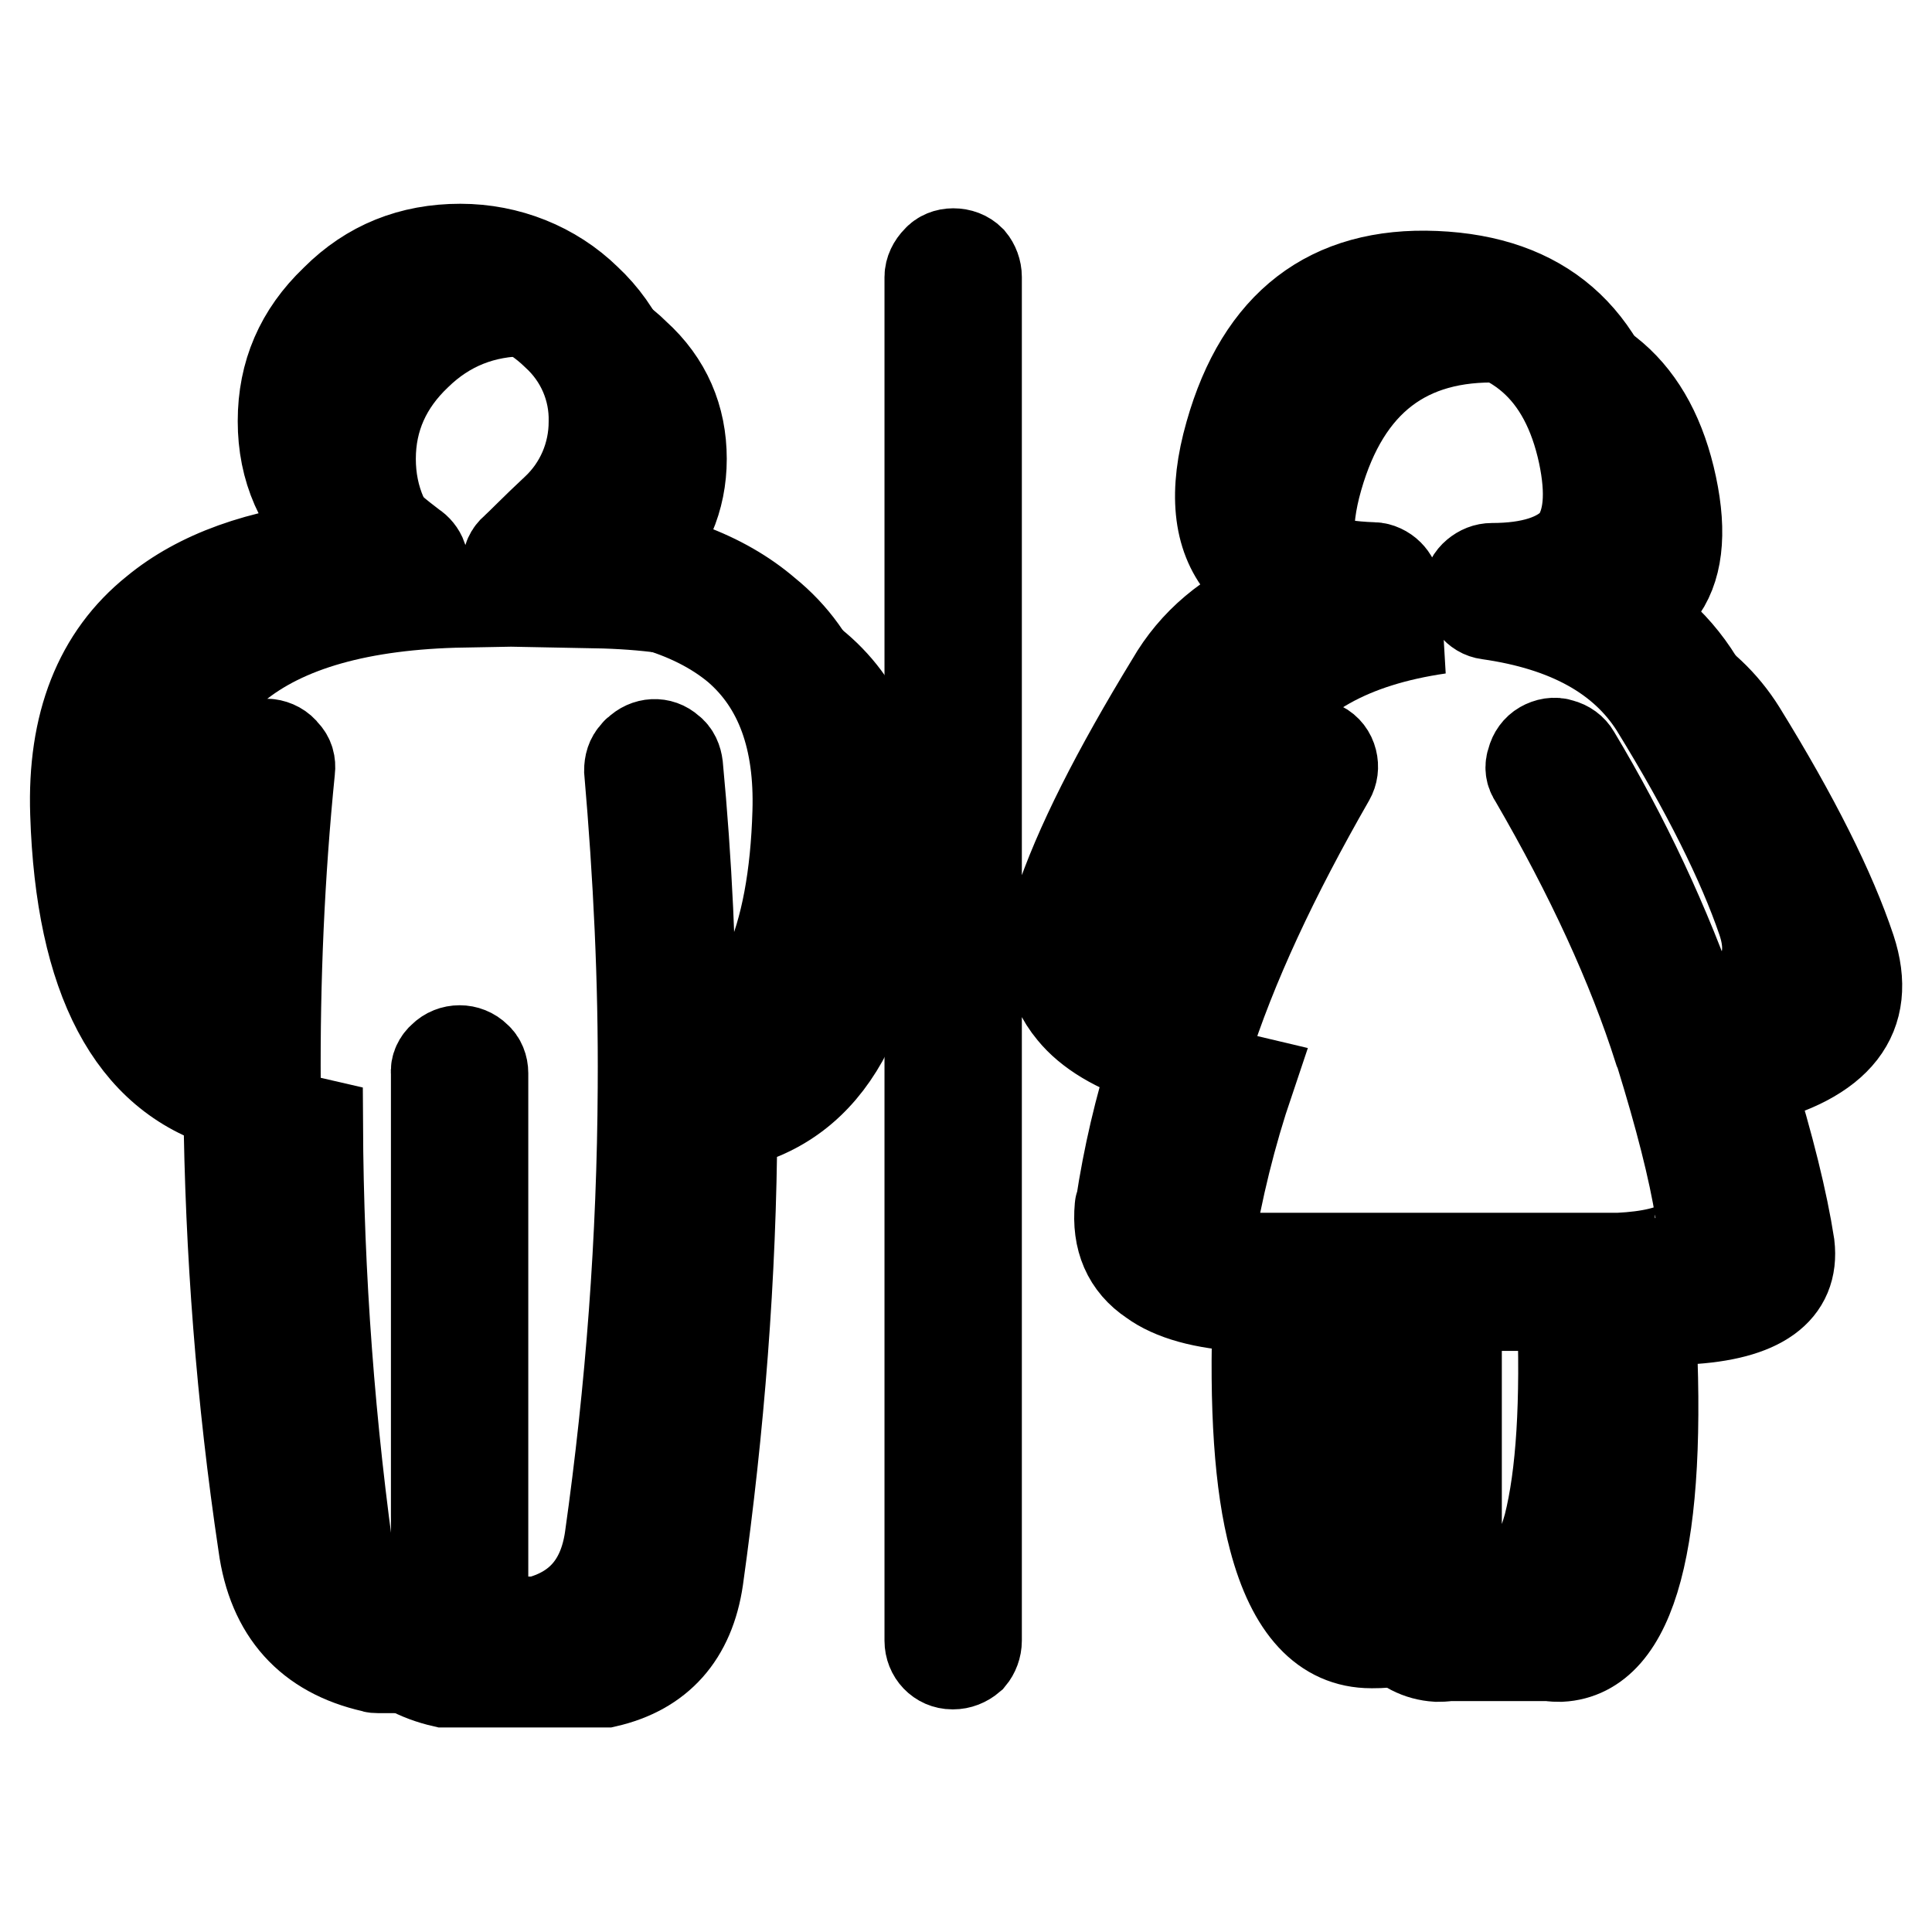
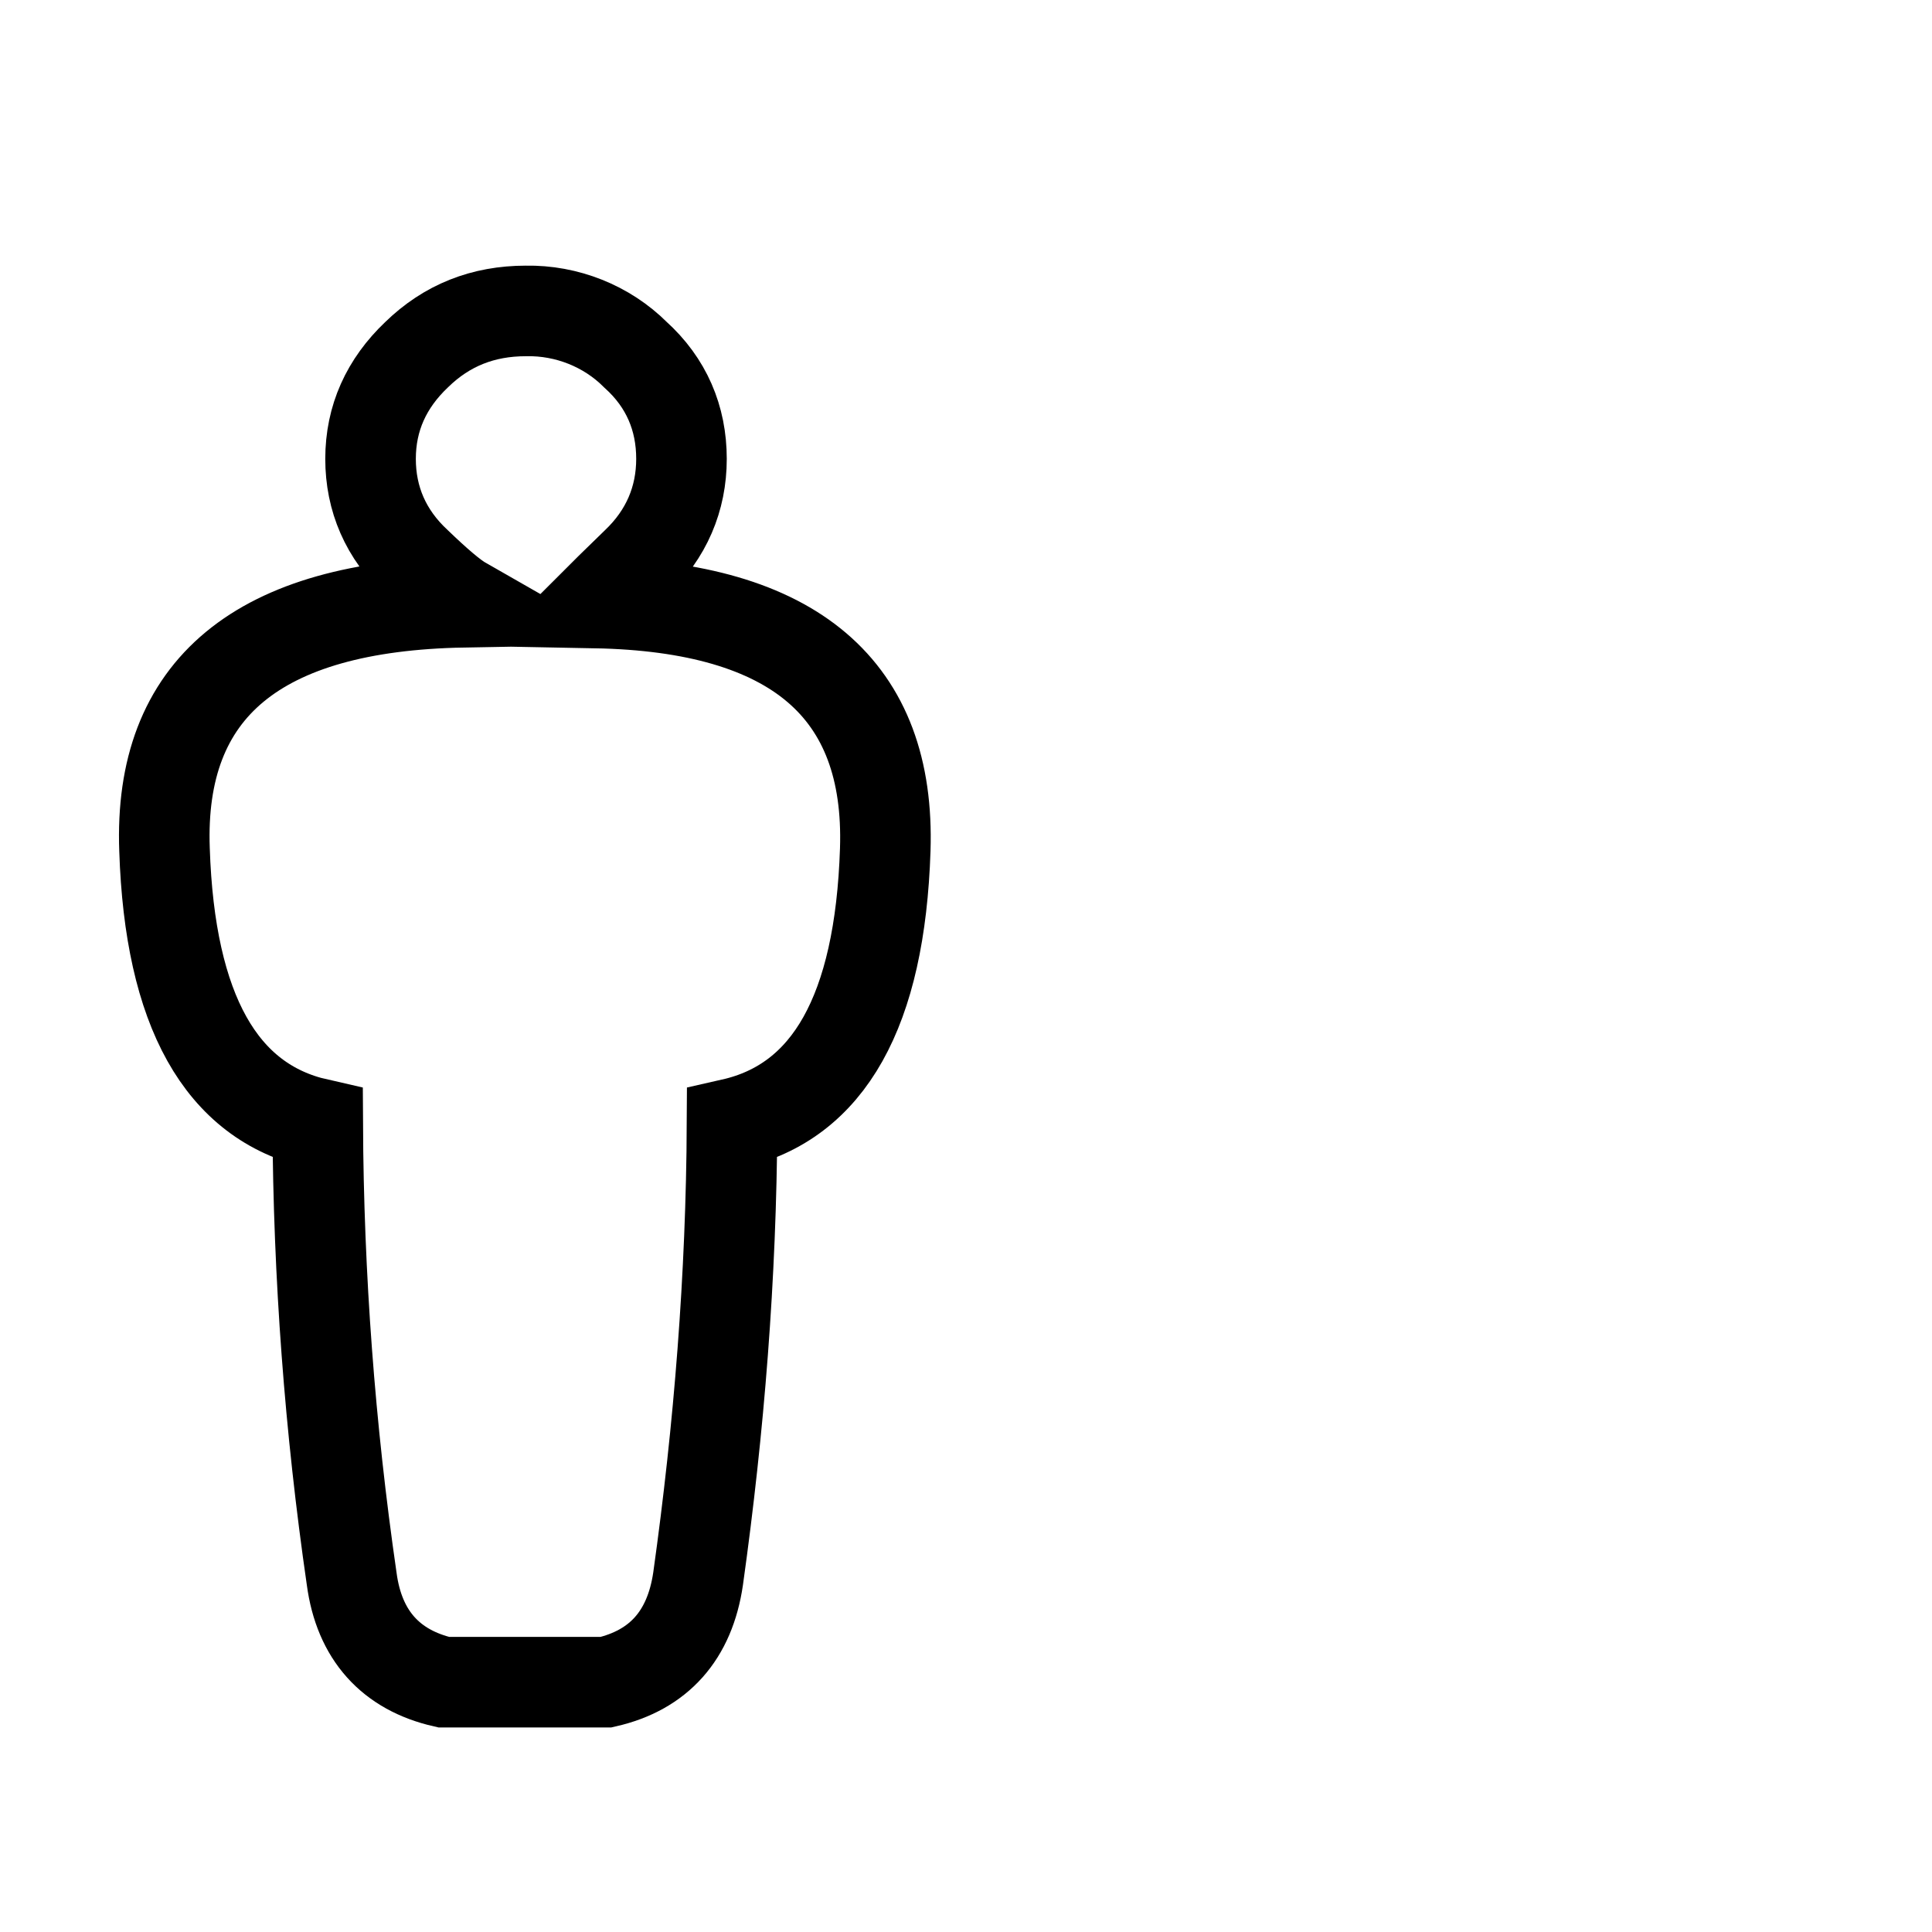
<svg xmlns="http://www.w3.org/2000/svg" version="1.1" x="0px" y="0px" viewBox="0 0 256 256" enable-background="new 0 0 256 256" xml:space="preserve">
  <g>
-     <path stroke-width="12" fill-opacity="0" stroke="#000000" d="M206.4,83.3c12.8,0.1,17.8-6.2,15.1-18.9c-2.7-12.7-10.3-19.2-22.7-19.7c-12.4-0.4-20.5,5.7-24.2,18.6 c-3.7,12.9,1.6,19.6,16.1,20C179,85,171,89.5,166.5,96.9c-7,11.5-12,21.3-14.7,29.4c-2.8,8.5,1.8,14.1,13.7,16.9 c-2.4,7.1-4.2,14.4-5.4,21.8c-0.6,6.1,3.9,9.3,13.7,9.8h4.7c-1.6,29.2,2.4,44.1,11.9,44.7c0.5,0,0.9,0,1.5-0.1h13.4 c0.5,0.1,1,0.1,1.5,0.1c9.5-0.5,13.5-15.5,11.9-44.7h4.8c9.7-0.5,14.3-3.8,13.6-9.8c-0.9-5.8-2.7-13.1-5.4-21.8 c11.9-2.8,16.4-8.6,13.5-17.4c-2.6-7.8-7.4-17.4-14.5-28.9C226.1,89.5,218.1,85,206.4,83.3z" />
    <path stroke-width="12" fill-opacity="0" stroke="#000000" d="M90.3,60.8c0-5.4-2-10.1-6.1-13.8c-3.8-3.8-9.1-5.9-14.5-5.8c-5.7,0-10.5,1.9-14.5,5.8 c-4,3.8-6.1,8.4-6.1,13.8c0,5.3,2,10,6.1,13.8c2.7,2.6,4.8,4.4,6.2,5.2C34.2,80.3,21,91.2,21.8,112.6c0.7,21.3,7.5,33.4,20.3,36.3 c0.1,20.2,1.6,40.3,4.5,60.3c1,7.5,5.2,12.1,12.2,13.7h21.5c7-1.6,11.1-6.2,12.2-13.7c2.8-20,4.4-40.1,4.5-60.3 c12.8-2.9,19.6-14.9,20.3-36.3c0.7-21.3-12.1-32.2-38.4-32.7c0.9-0.9,2.6-2.6,5.4-5.3C88.3,70.8,90.3,66.1,90.3,60.8z" />
-     <path stroke-width="12" fill-opacity="0" stroke="#000000" d="M213.5,75.6c3.2-3.7,3.9-9.3,2.3-16.8c-3.1-14.3-11.6-21.6-25.6-22.2C176.2,36,167.1,43,163,57.5 c-2.2,7.7-1.6,13.5,1.7,17.5c1.2,1.5,2.7,2.8,4.4,3.7c-6.3,2.6-10.9,6.5-13.9,11.7c-7.2,11.8-12.3,21.8-15,30v0.1 c-1.8,5.4-1.1,9.9,1.9,13.5c2.2,2.7,5.8,4.9,10.9,6.5c-2,6.3-3.5,12.7-4.5,19.3c-0.1,0-0.1,0-0.1,0.1c-0.4,4.3,1,7.6,4.3,9.8 c2.6,1.9,6.7,3.1,12.4,3.4h1.6c-0.5,13.4,0.2,23.7,2.1,30.8c2.4,9.1,6.7,13.8,12.9,13.8h0.2c0.5,0,1.1,0,1.8-0.1h12.8 c0.6,0.1,1.2,0.1,1.8,0.1h0.2c6.1-0.1,10.5-4.7,12.9-13.8c1.9-7.1,2.6-17.4,2.1-30.8h1.7c5.7-0.3,9.7-1.5,12.4-3.4 c3.1-2.3,4.6-5.6,4.2-9.8v-0.2c-1.1-6.5-2.7-12.9-4.6-19.2c5.1-1.6,8.7-3.8,10.9-6.7c2.9-3.6,3.4-8.3,1.7-13.9v-0.1 c-2.7-8-7.6-17.8-14.8-29.6c-3.2-5.2-7.9-9.2-14.2-11.8C211.6,77.7,212.7,76.7,213.5,75.6L213.5,75.6z M209.8,60.1 c1.1,5.2,0.8,9.1-1.1,11.7c-2.1,2.3-5.8,3.5-11,3.5c-0.8,0-1.5,0.3-2.1,0.8c-0.6,0.5-1,1.2-1,2c-0.1,0.8,0.2,1.6,0.7,2.2 c0.5,0.6,1.1,1,1.9,1.1c10.6,1.5,17.9,5.6,22.1,12.2c6.9,11.2,11.6,20.7,14.2,28.3c1.1,3.2,0.9,5.9-0.7,8c-1.6,2-4.3,3.5-7.9,4.7 c-4.2-12.1-9.6-23.6-16.2-34.6c-0.4-0.7-1.1-1.2-1.9-1.4c-0.8-0.3-1.7-0.1-2.4,0.3c-0.7,0.4-1.2,1.1-1.4,1.9 c-0.3,0.8-0.2,1.6,0.3,2.3c7.5,12.9,13,24.9,16.5,35.9c0.1,0.2,0.1,0.3,0.2,0.5c2.6,8.4,4.4,15.4,5.3,21l-0.1-0.2 c0.3,1.6-0.3,3.2-1.6,4.2c-2,1.3-5,2-9.1,2.2h-49.4c-4.1-0.2-7.1-0.9-9.1-2.2c-1.3-1-2-2.6-1.7-4.2v0.2c0.8-5.6,2.5-12.7,5.2-21 c0.1-0.2,0.1-0.3,0.2-0.5c3.5-11.1,9.1-23,16.5-35.9c0.4-0.7,0.5-1.5,0.3-2.3c-0.2-0.8-0.7-1.5-1.5-1.9c-0.7-0.4-1.6-0.6-2.3-0.3 c-0.8,0.2-1.5,0.7-1.9,1.4c-6.6,11-12,22.5-16.2,34.6c-3.6-1.2-6.2-2.7-7.9-4.6c-1.6-2.1-1.9-4.7-0.9-7.7c2.7-8,7.5-17.5,14.4-28.8 c4.1-6.6,11.5-10.6,22-12.2c0.8-0.2,1.4-0.6,2-1.1c0.5-0.6,0.7-1.3,0.7-2.1c0-0.8-0.4-1.5-0.9-2c-0.5-0.5-1.3-0.9-2-0.9 c-6.1-0.2-10.3-1.6-12.6-4.2c-1.9-2.7-2.1-6.7-0.6-11.9c3.1-11.3,10.2-16.8,21-16.4C200.8,43.2,207.4,49,209.8,60.1L209.8,60.1z  M172.7,173h14.1v37.9c0,0.2,0,0.3,0.1,0.5h-4c-0.4,0.1-0.7,0.1-0.9,0.1c-3.4-0.4-5.9-3.6-7.4-9.3 C172.8,195.5,172.2,185.8,172.7,173z M193,173h14c0.5,12.8-0.1,22.5-1.8,29.2c-1.6,5.7-4,8.8-7.3,9.3c-0.3,0-0.6,0-1-0.1H193 L193,173L193,173L193,173z M124.2,34.5c-0.6,0.6-1,1.4-1,2.2v180.7c0,1.7,1.3,3.1,3,3.1c0,0,0.1,0,0.1,0c0.8,0,1.6-0.3,2.3-0.9 c0.5-0.6,0.8-1.4,0.8-2.2V36.7c0-0.8-0.3-1.6-0.8-2.2c-0.6-0.6-1.4-0.9-2.3-0.9C125.5,33.6,124.7,33.9,124.2,34.5z M77.7,39.7 c-4.4-4.3-10.4-6.7-16.7-6.7c-6.5,0-12,2.2-16.5,6.7l-0.1,0.1c-4.6,4.4-6.9,9.7-6.9,16c0,6.3,2.3,11.6,7.1,16.1l0.4,0.4 c-10.6,1-18.7,4-24.4,8.7C13.1,87,9.6,96,10,107.8c0.7,21.9,7.5,34.7,20.3,38.5c0.2,19.5,1.7,39,4.6,58.4 c1.2,8.9,6.1,14.3,14.5,16.2c0.2,0.1,0.5,0.1,0.7,0.1h21.5c0.2,0,0.5,0,0.7-0.1c8.4-1.9,13.3-7.3,14.6-16.2 c2.8-19.4,4.3-38.9,4.5-58.4c12.8-3.8,19.6-16.7,20.3-38.5c0.4-11.8-2.9-20.7-10.2-26.6c-5.7-4.9-13.7-7.9-24.2-8.9 c0.1-0.2,0.2-0.3,0.4-0.4c4.6-4.5,7-9.8,7-16.1C84.8,49.7,82.2,43.9,77.7,39.7z M84.2,99.9c-0.6,0.6-0.8,1.4-0.8,2.2 c1.2,13.9,1.9,27.8,1.8,41.8v0.2c-0.1,20-1.6,40-4.4,59.8c-0.9,6-4.1,9.6-9.6,11H64v-72.7c0-0.8-0.3-1.6-0.9-2.1 c-0.6-0.6-1.4-0.9-2.2-0.9s-1.6,0.3-2.2,0.9c-0.6,0.5-1,1.3-0.9,2.1v72.7h-7.3c-5.5-1.4-8.7-5-9.5-11c-2.9-19.8-4.4-39.8-4.5-59.9 v-0.2c-0.1-13.9,0.5-27.9,1.9-41.8c0.1-0.8-0.1-1.6-0.7-2.2c-0.5-0.7-1.3-1.1-2.1-1.2c-0.8-0.1-1.6,0.2-2.2,0.8 c-0.7,0.5-1.1,1.2-1.1,2.1c-1.2,12.7-1.8,25.4-1.9,38.1c-8.8-4.3-13.5-14.9-14.1-32c-0.4-9.6,2.4-16.9,8.2-21.7 c6.3-5,15.7-7.6,28.5-7.8c0.7,0,1.3-0.2,1.9-0.6c0.5-0.4,0.9-0.9,1.1-1.6c0.2-0.6,0.1-1.3-0.1-2c-0.2-0.6-0.7-1.2-1.2-1.5 c-2-1.5-3.9-3.1-5.7-4.9c-3.3-3-5.1-7.2-5.1-11.6c0-4.6,1.7-8.4,5.1-11.6c3.3-3.3,7.4-5,12.3-5c4.8,0,8.9,1.6,12.4,5 c3.3,3,5.1,7.2,5,11.6c0,4.4-1.8,8.6-5,11.6c-2.9,2.7-4.6,4.5-5.5,5.3c-0.6,0.5-1,1.3-0.9,2.1c0,0.9,0.3,1.6,0.9,2.2 c0.5,0.6,1.3,0.9,2.1,0.9c12.3,0.2,21.4,2.8,27.4,7.8c5.7,4.9,8.3,12.2,8,21.8c-0.5,17.1-5.2,27.8-14.1,32 c0-12.7-0.6-25.4-1.8-38.1c-0.1-0.8-0.4-1.6-1.1-2.1c-1.2-1.1-3-1-4.2,0.2C84.3,99.7,84.3,99.8,84.2,99.9L84.2,99.9z" />
  </g>
</svg>